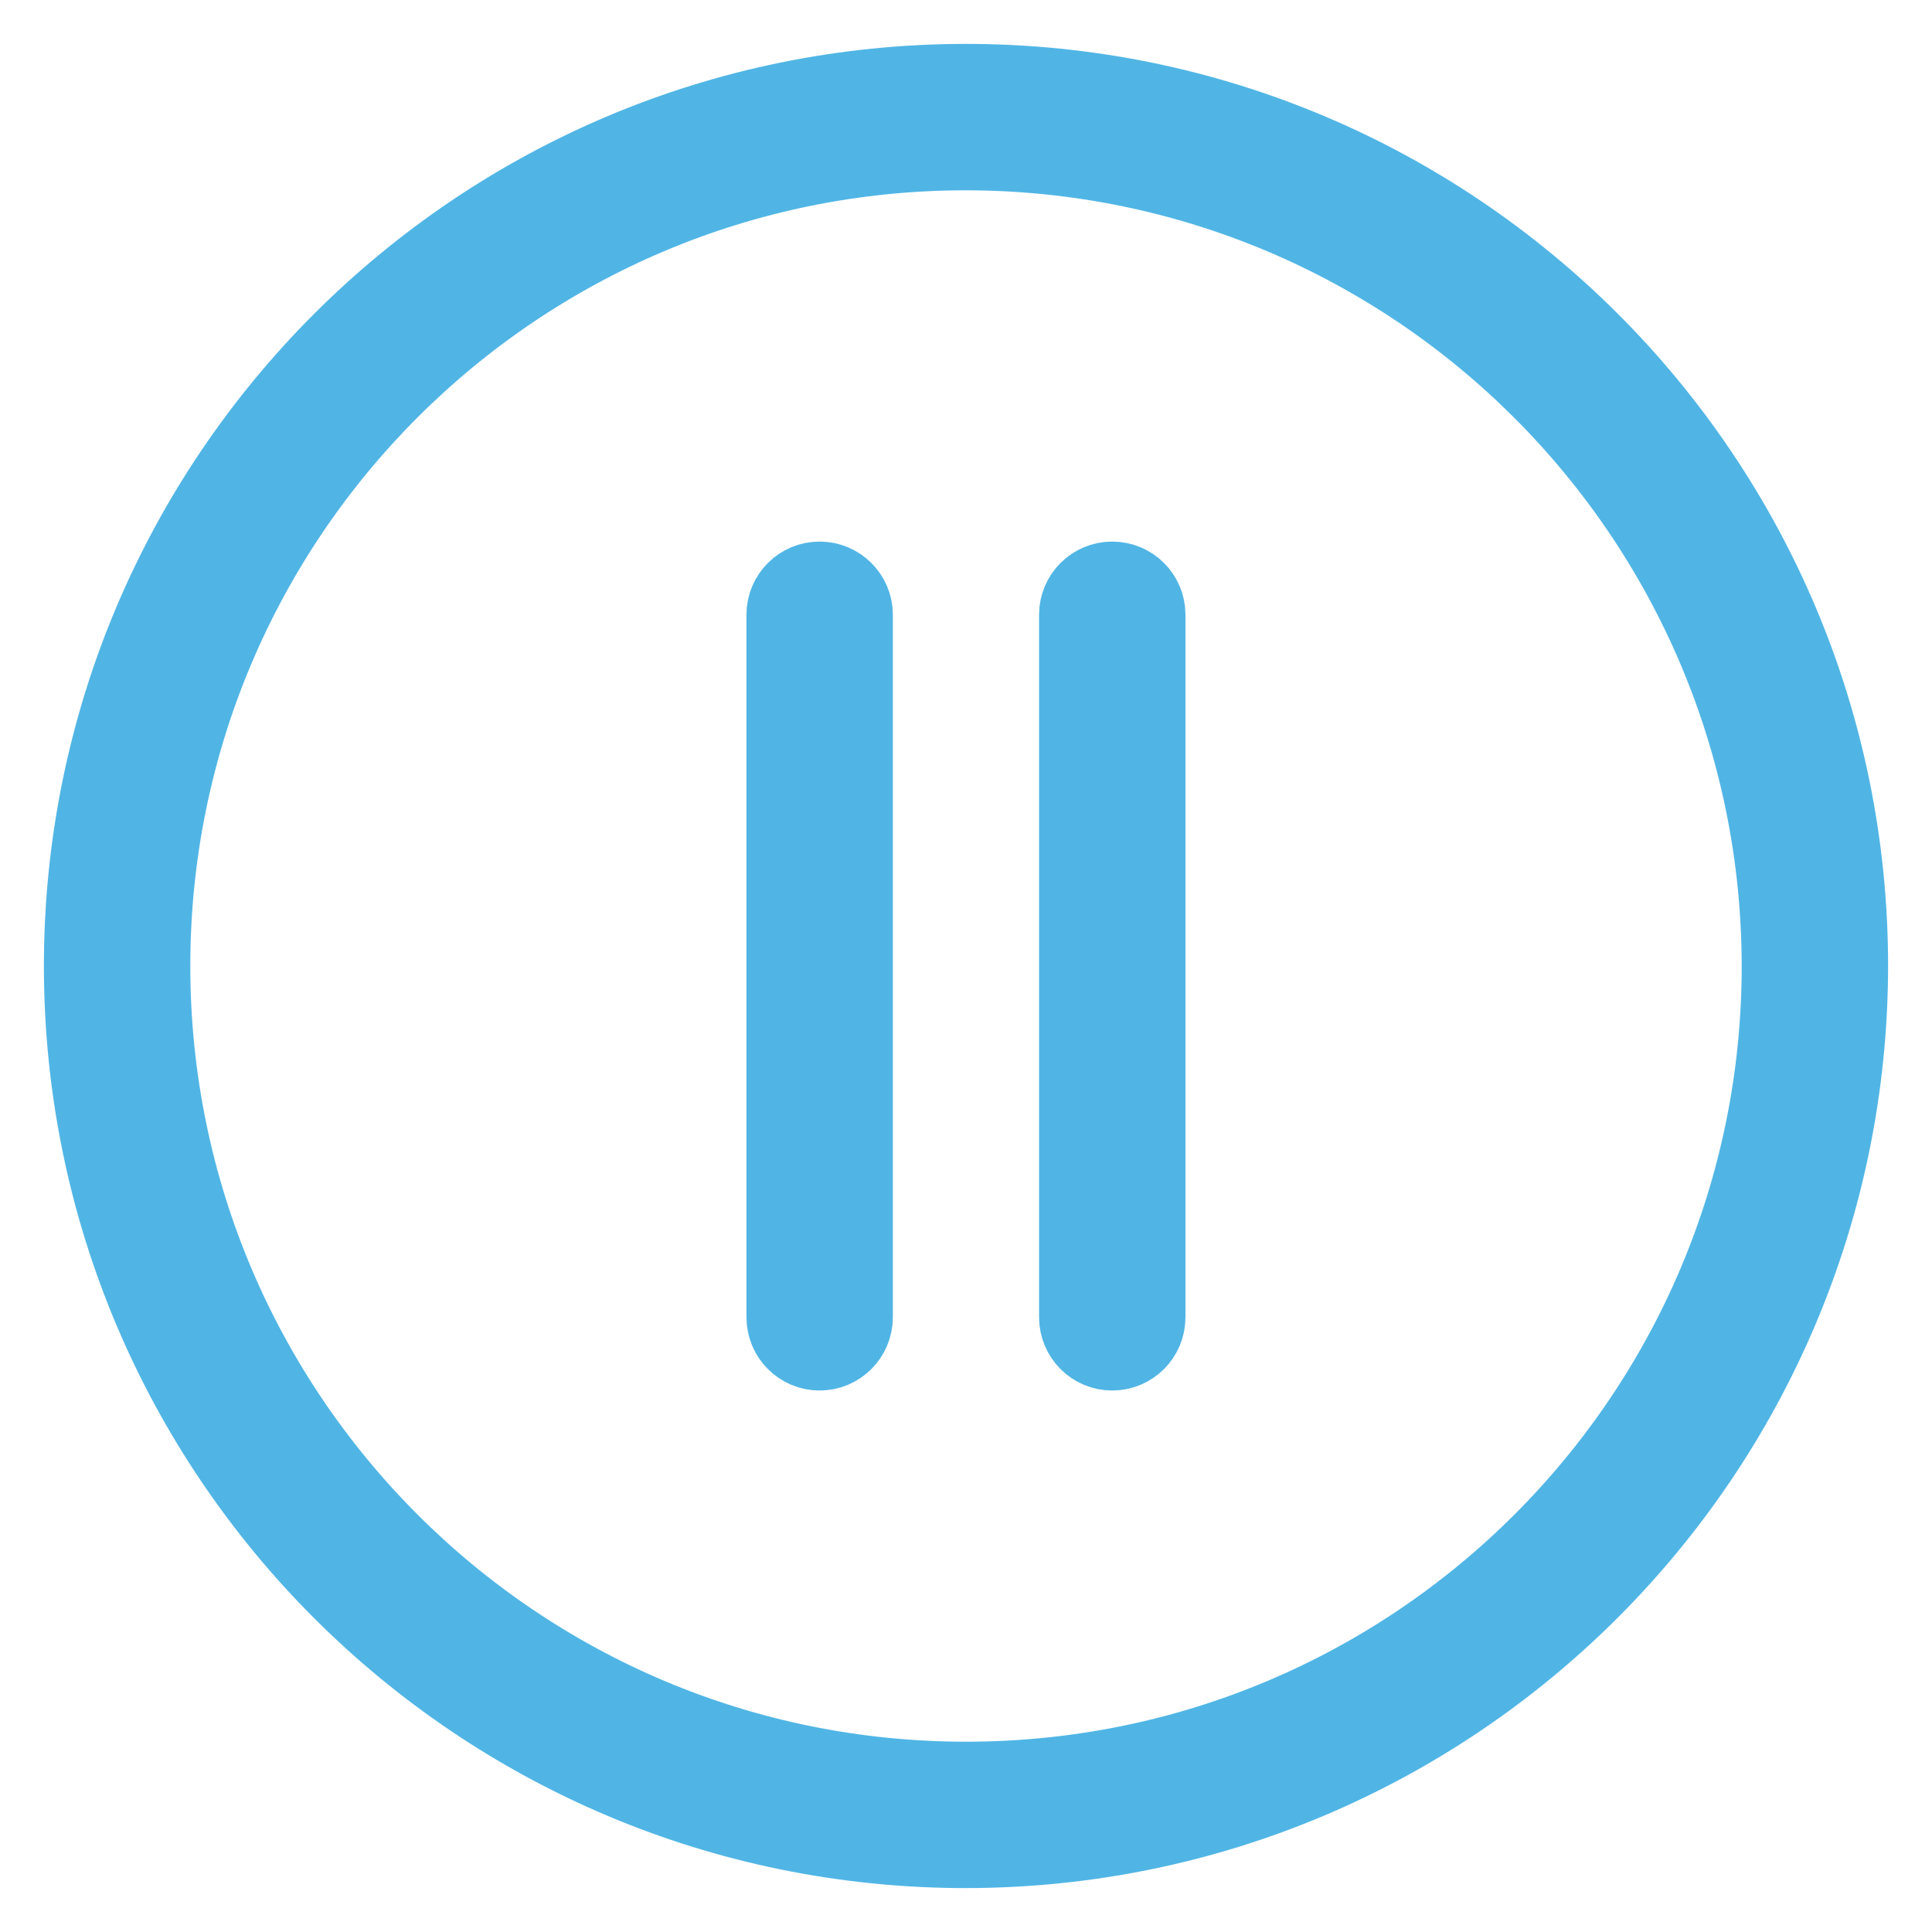
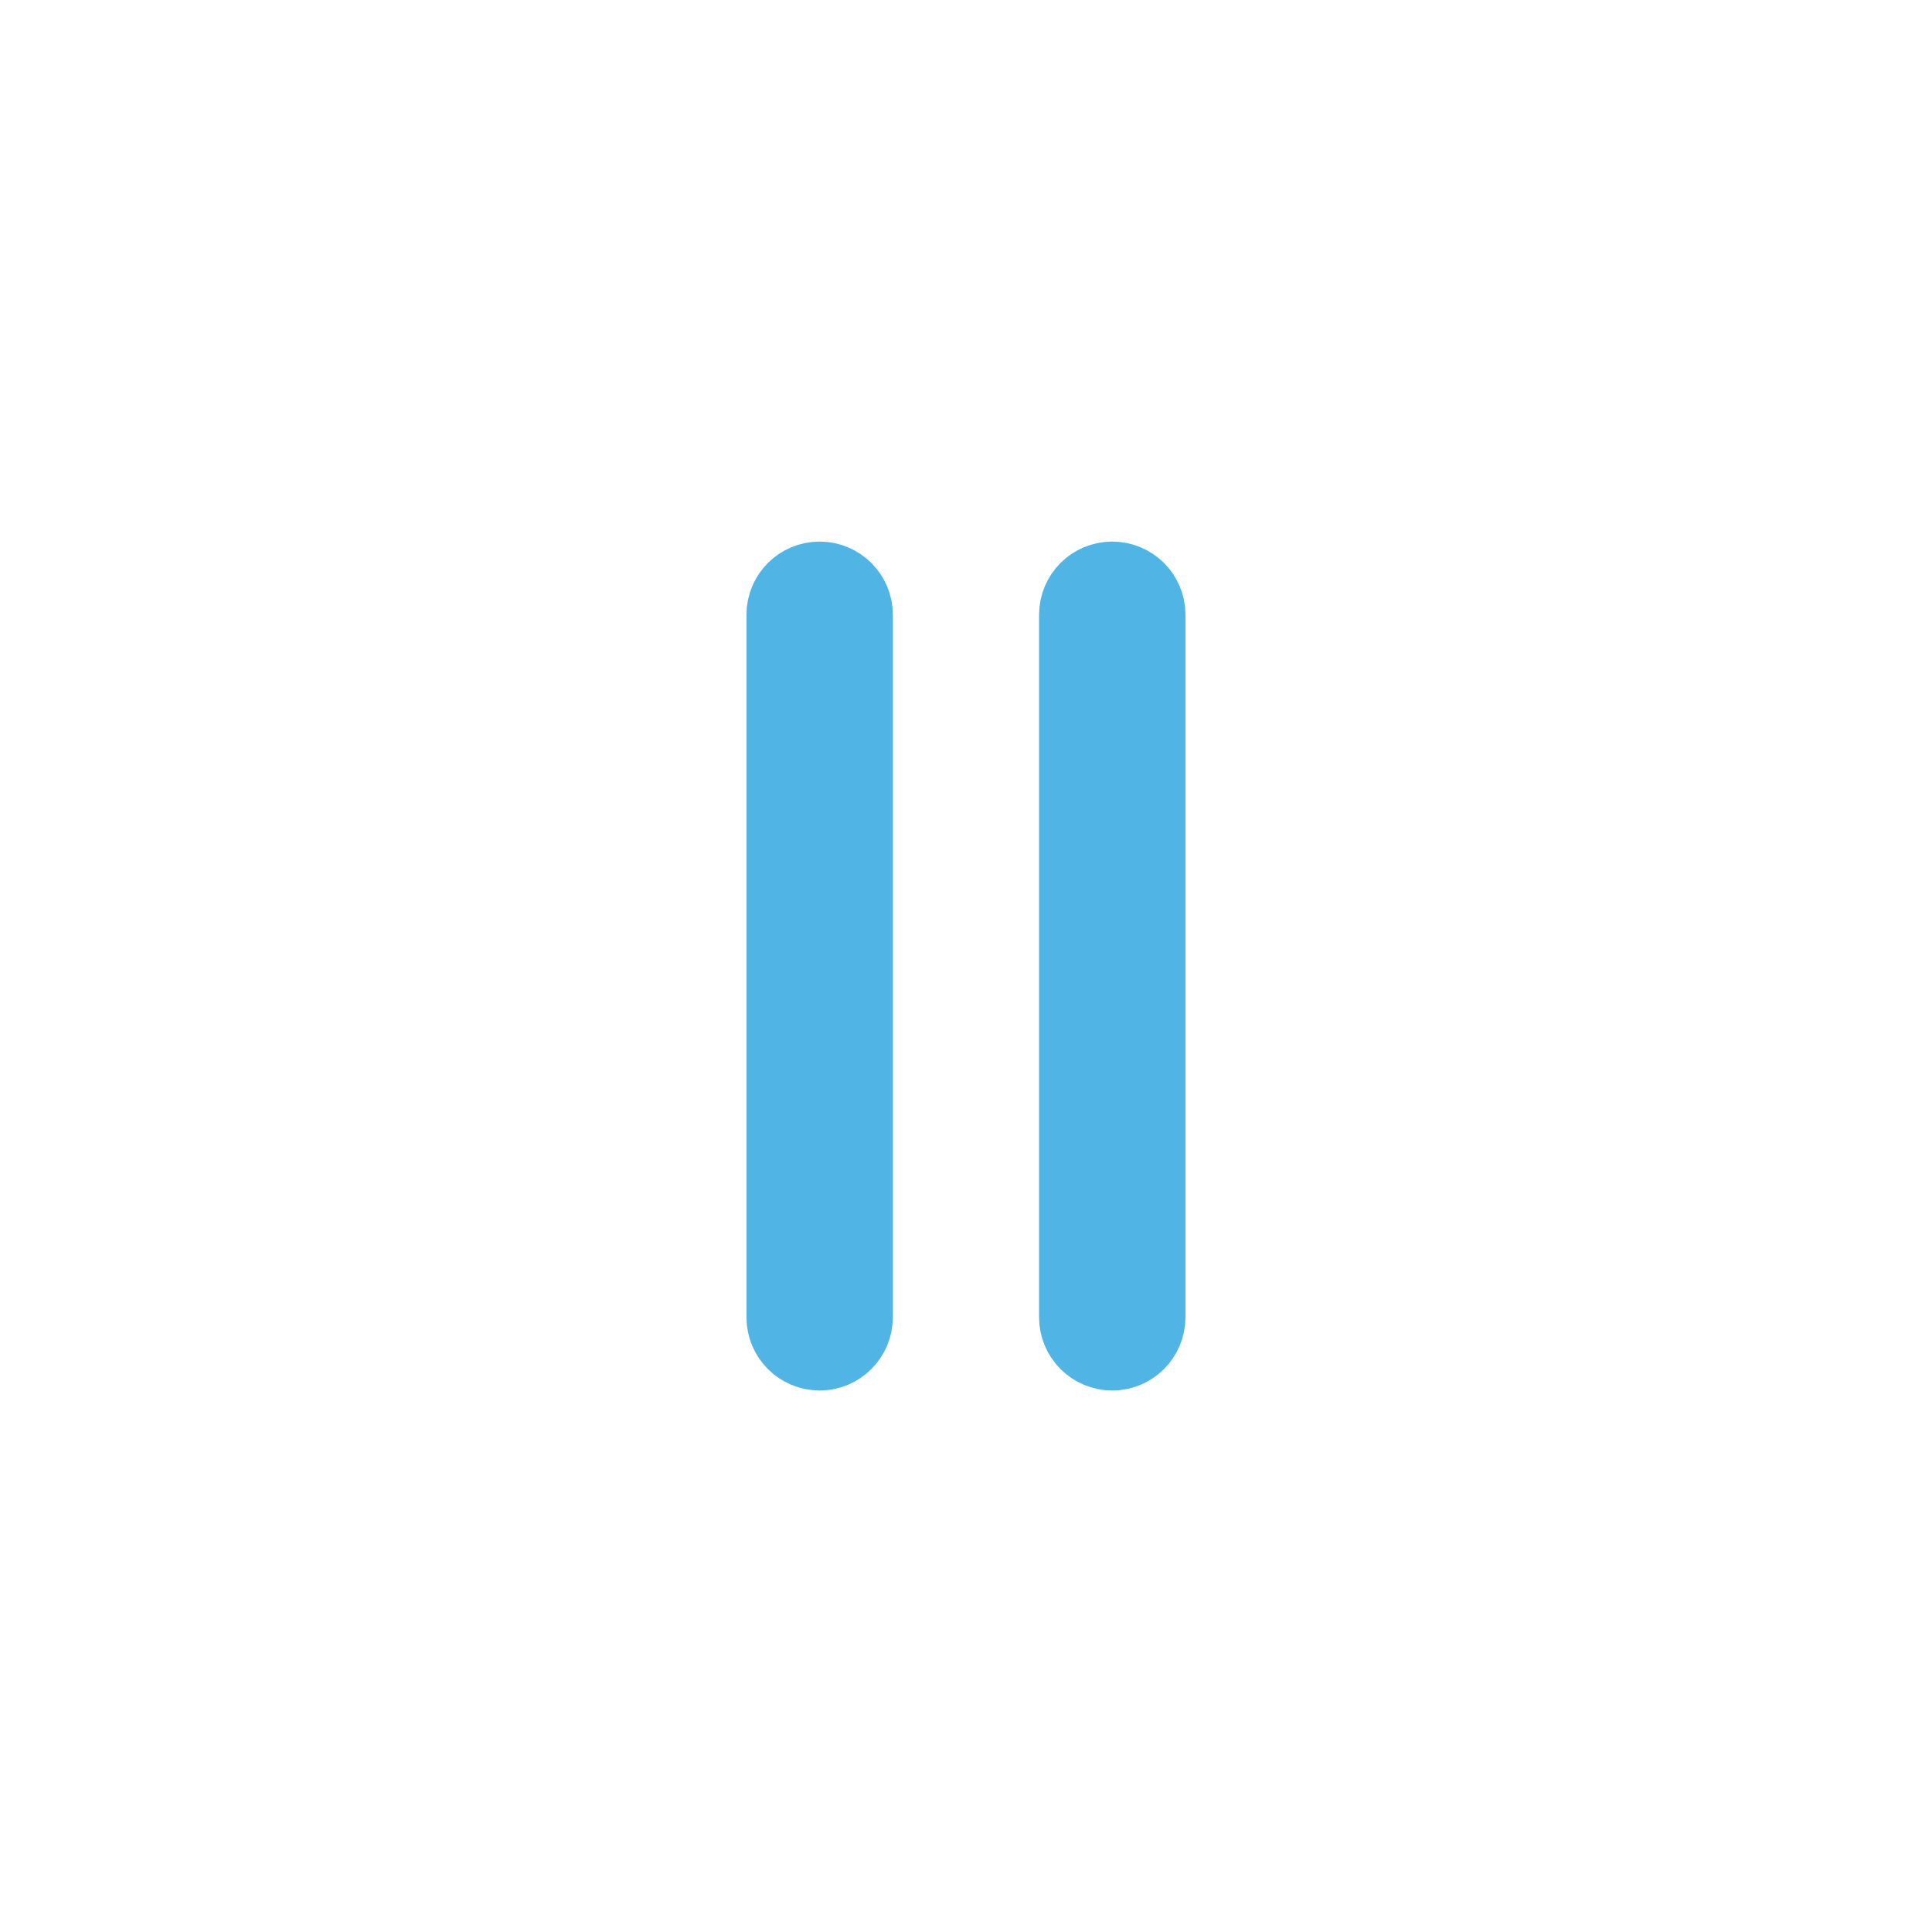
<svg xmlns="http://www.w3.org/2000/svg" width="22" height="22" viewBox="0 0 22 22" fill="none">
-   <path d="M11 21C5.477 21 1 16.523 1 11C1 5.477 5.477 1 11 1C16.523 1 21 5.477 21 11C20.994 16.52 16.52 20.994 11 21ZM11 1.667C5.845 1.667 1.667 5.845 1.667 11C1.667 16.155 5.845 20.333 11 20.333C16.155 20.333 20.333 16.155 20.333 11C20.328 5.848 16.152 1.673 11 1.667Z" fill="#50B5E5" stroke="#50B5E5" />
  <path d="M9.333 15.334C9.149 15.334 9 15.184 9 15V7C9 6.816 9.149 6.667 9.333 6.667C9.517 6.667 9.667 6.816 9.667 7V15C9.667 15.184 9.517 15.334 9.333 15.334Z" fill="#50B5E5" stroke="#50B5E5" />
  <path d="M12.665 15.334C12.481 15.334 12.332 15.184 12.332 15V7C12.332 6.816 12.481 6.667 12.665 6.667C12.85 6.667 12.999 6.816 12.999 7V15C12.999 15.184 12.85 15.334 12.665 15.334Z" fill="#50B5E5" stroke="#50B5E5" />
</svg>